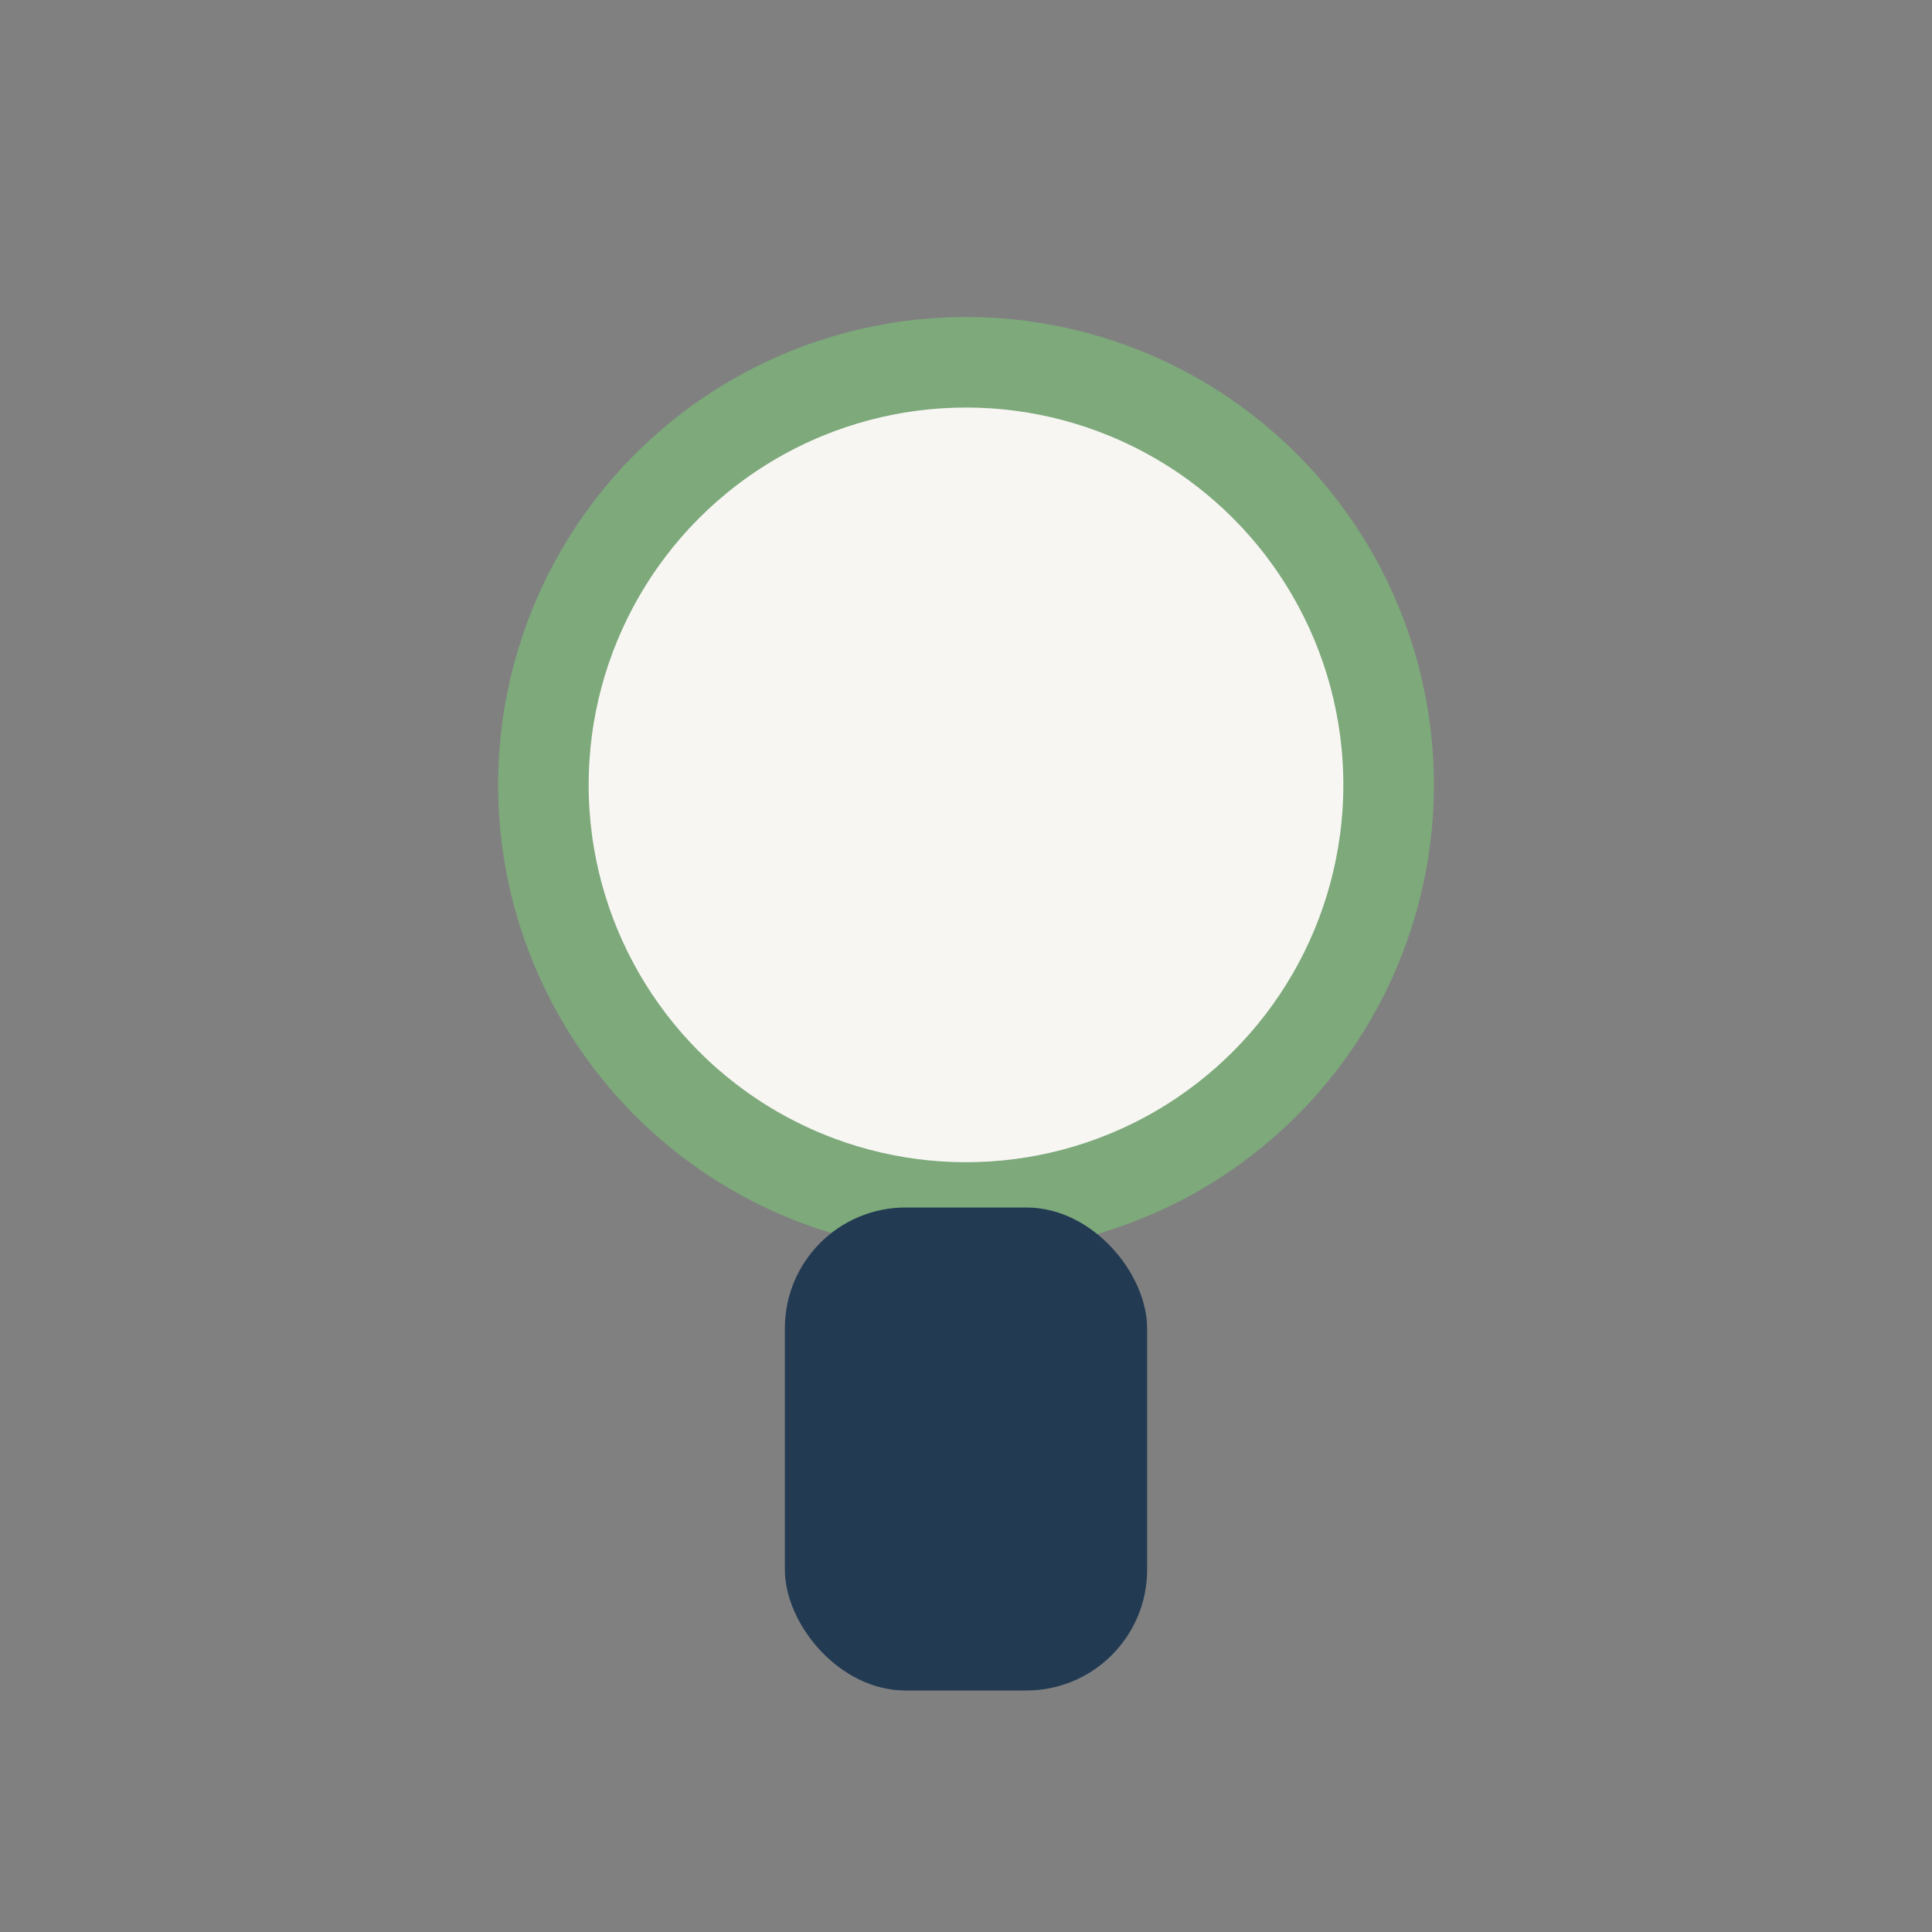
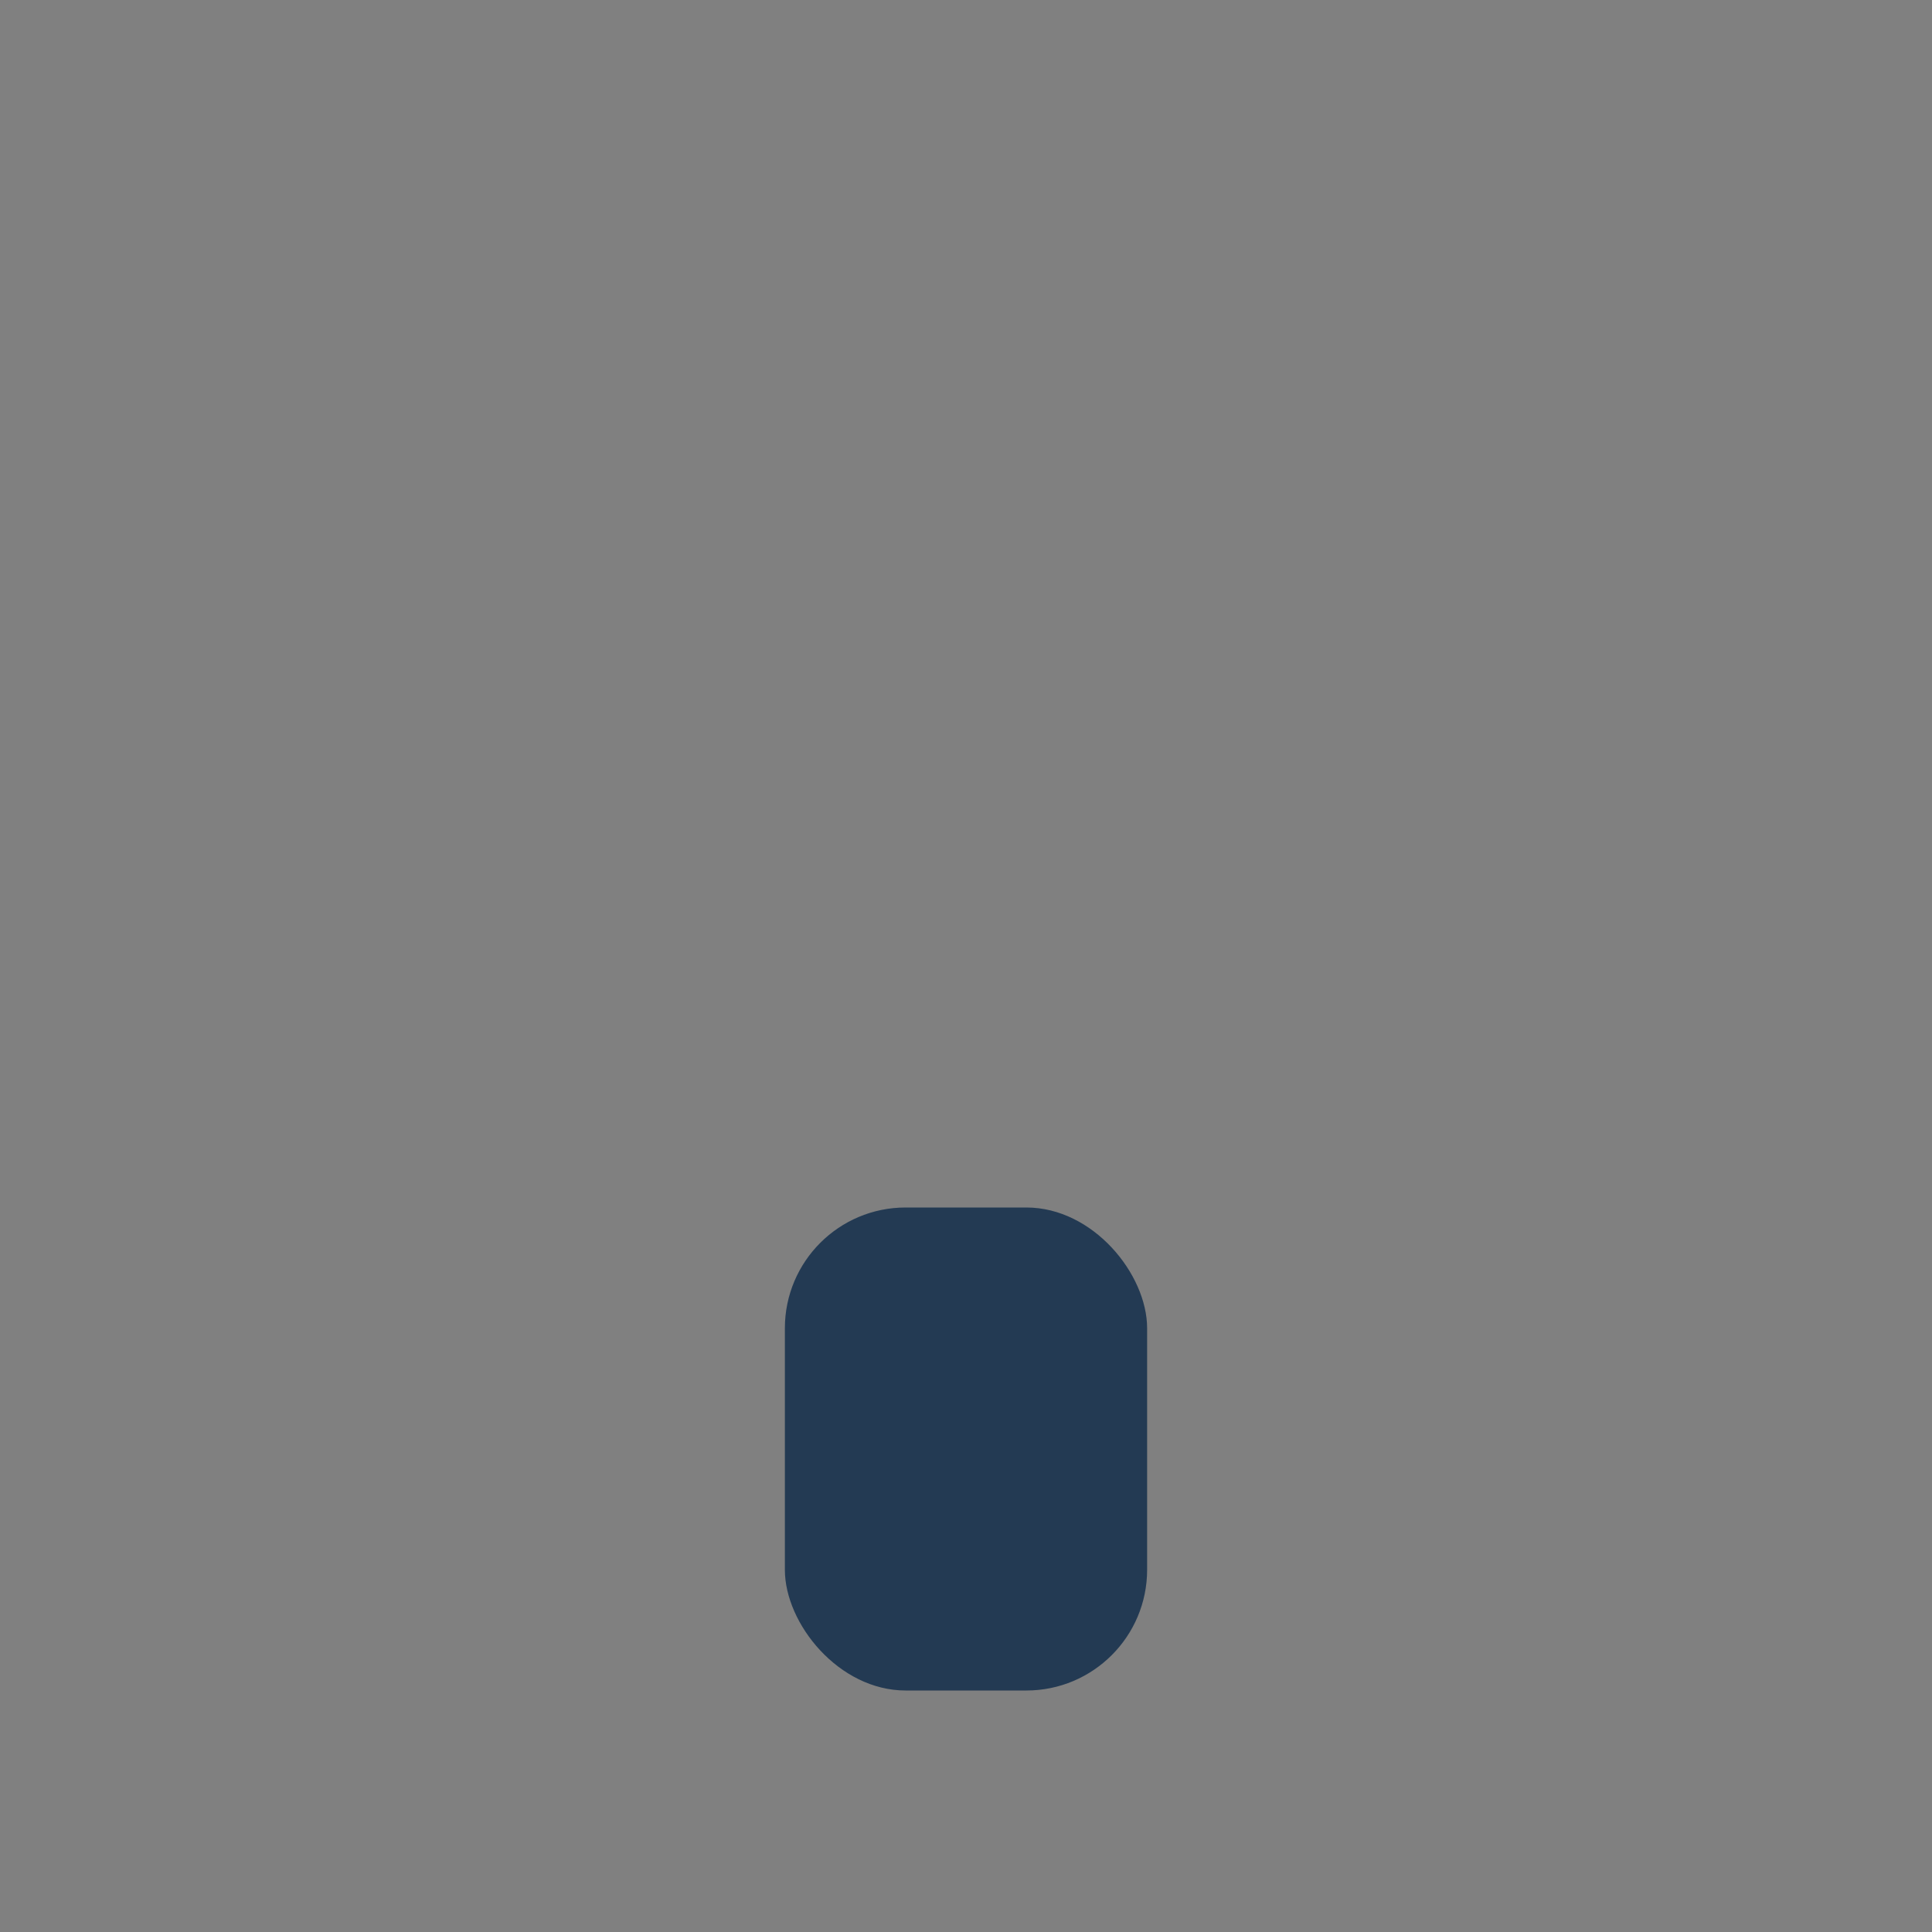
<svg xmlns="http://www.w3.org/2000/svg" width="32" height="32" viewBox="0 0 32 32">
  <rect x="0" y="0" width="32" height="32" fill="#808080" stroke="none" />
-   <circle cx="16" cy="13" r="7" fill="#F8F6F3" stroke="#7DA97B" stroke-width="1.5" />
  <rect x="13" y="20" width="6" height="8" rx="2" fill="#233A53" />
</svg>